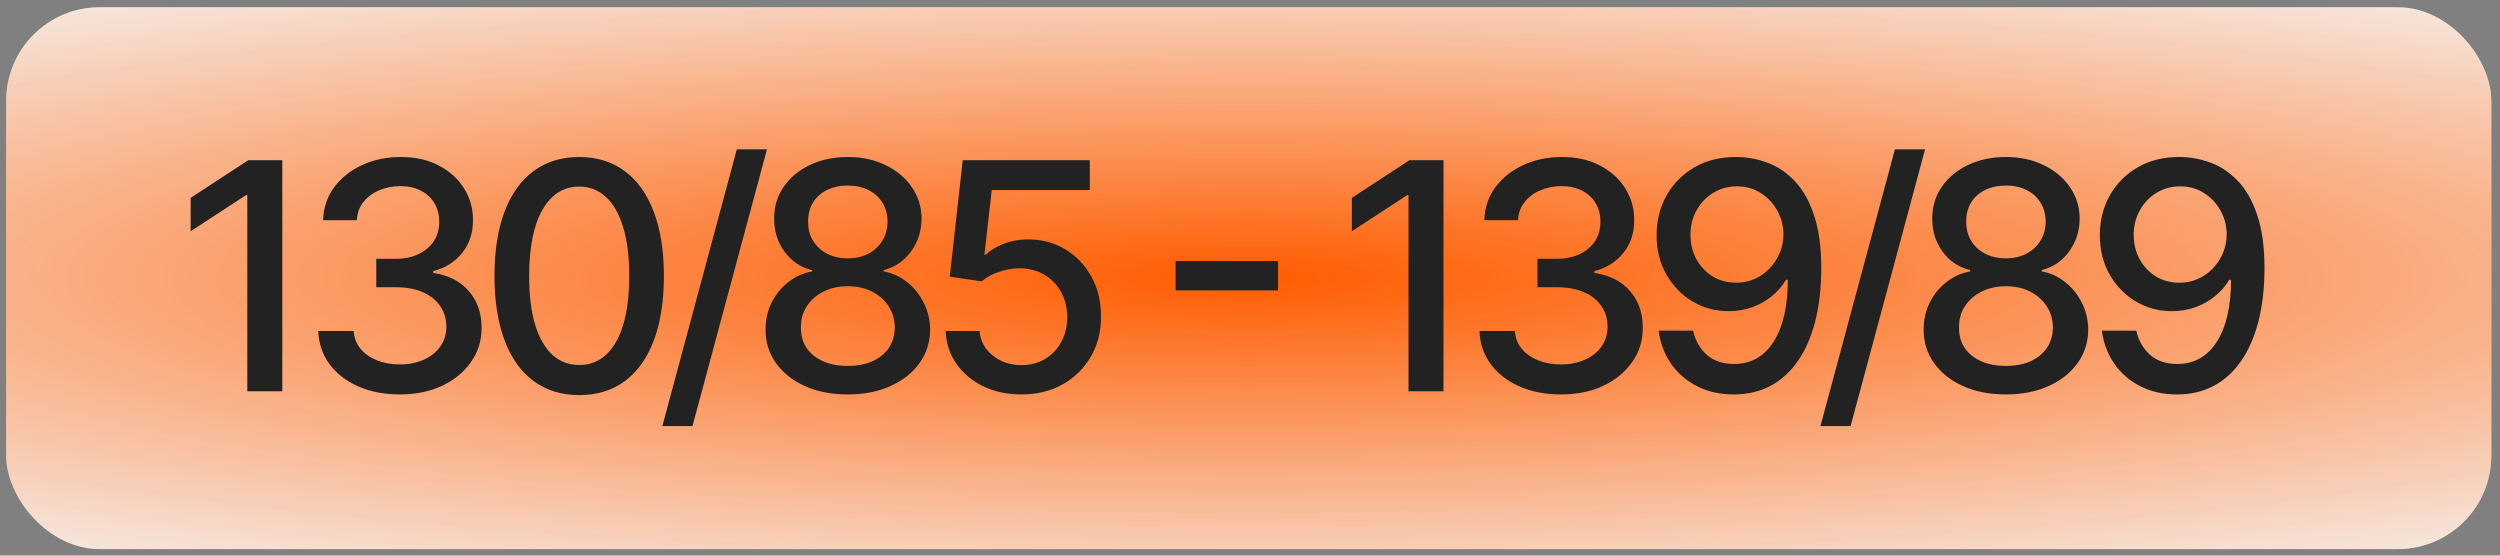
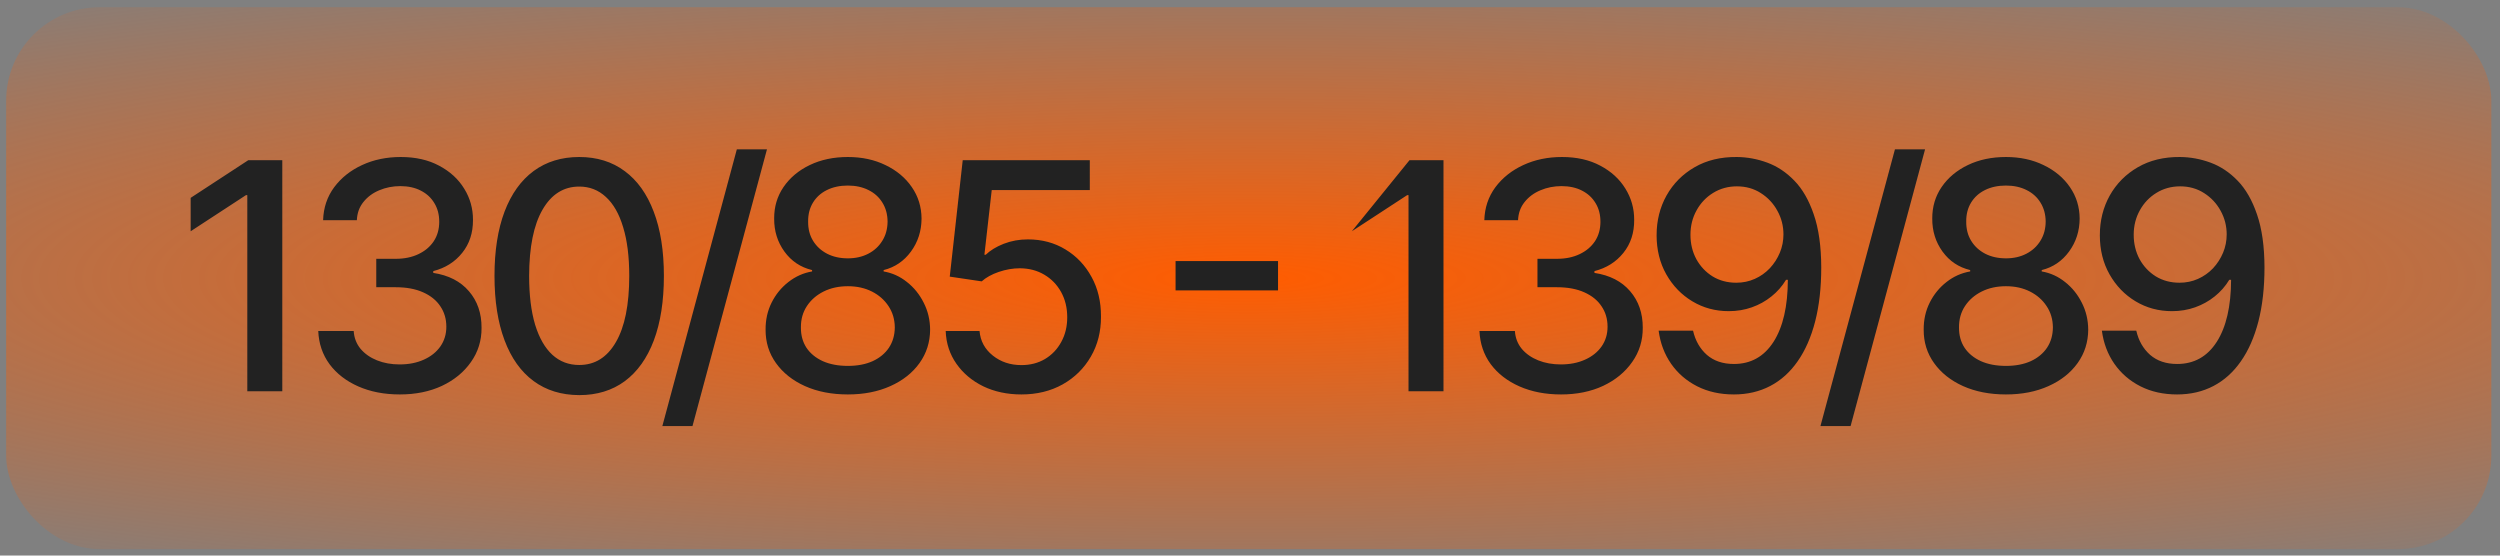
<svg xmlns="http://www.w3.org/2000/svg" width="252" height="56" viewBox="0 0 252 56" fill="none">
  <rect x="0" y="0" width="252" height="56" fill="#808080" stroke="none" />
-   <rect x="0.621" y="0.729" width="250.505" height="54.621" rx="9.417" fill="#F5F5F5" />
  <rect x="0.621" y="0.729" width="250.505" height="54.621" rx="9.417" fill="url(#paint0_radial_892_48488)" />
-   <path d="M28.455 16.145V39.441H24.928V19.671H24.792L19.218 23.311V19.944L25.031 16.145H28.455ZM40.304 39.76C38.742 39.76 37.347 39.491 36.118 38.952C34.898 38.414 33.931 37.667 33.218 36.711C32.512 35.748 32.133 34.633 32.08 33.367H35.652C35.697 34.057 35.929 34.656 36.346 35.164C36.771 35.665 37.324 36.051 38.007 36.325C38.689 36.598 39.448 36.734 40.282 36.734C41.199 36.734 42.011 36.575 42.716 36.256C43.429 35.938 43.986 35.494 44.388 34.925C44.79 34.349 44.991 33.685 44.991 32.935C44.991 32.154 44.79 31.467 44.388 30.876C43.994 30.277 43.414 29.806 42.648 29.465C41.889 29.124 40.972 28.953 39.895 28.953H37.927V26.087H39.895C40.76 26.087 41.518 25.931 42.17 25.62C42.83 25.309 43.346 24.877 43.717 24.324C44.089 23.762 44.275 23.106 44.275 22.356C44.275 21.635 44.111 21.009 43.785 20.479C43.467 19.94 43.012 19.519 42.42 19.216C41.836 18.913 41.146 18.761 40.35 18.761C39.592 18.761 38.883 18.901 38.223 19.182C37.571 19.455 37.04 19.849 36.63 20.365C36.221 20.873 36.001 21.483 35.971 22.196H32.569C32.607 20.938 32.979 19.83 33.684 18.875C34.397 17.919 35.337 17.172 36.505 16.634C37.673 16.095 38.97 15.826 40.395 15.826C41.889 15.826 43.179 16.118 44.263 16.702C45.355 17.278 46.197 18.048 46.788 19.011C47.388 19.974 47.683 21.029 47.676 22.174C47.683 23.478 47.319 24.585 46.584 25.495C45.856 26.405 44.885 27.016 43.672 27.327V27.509C45.219 27.744 46.417 28.358 47.266 29.352C48.123 30.345 48.548 31.577 48.54 33.048C48.548 34.33 48.191 35.479 47.471 36.495C46.758 37.511 45.784 38.312 44.548 38.895C43.311 39.472 41.897 39.76 40.304 39.76ZM58.388 39.828C56.591 39.821 55.055 39.347 53.781 38.406C52.507 37.466 51.533 36.097 50.858 34.3C50.183 32.502 49.845 30.337 49.845 27.804C49.845 25.279 50.183 23.122 50.858 21.332C51.54 19.542 52.519 18.177 53.792 17.237C55.074 16.296 56.606 15.826 58.388 15.826C60.17 15.826 61.698 16.3 62.972 17.248C64.246 18.188 65.221 19.553 65.896 21.343C66.578 23.125 66.92 25.279 66.92 27.804C66.92 30.345 66.582 32.514 65.907 34.311C65.232 36.101 64.258 37.47 62.984 38.418C61.71 39.358 60.178 39.828 58.388 39.828ZM58.388 36.791C59.966 36.791 61.198 36.021 62.085 34.482C62.98 32.942 63.428 30.716 63.428 27.804C63.428 25.871 63.223 24.236 62.813 22.902C62.411 21.559 61.831 20.543 61.073 19.853C60.322 19.155 59.427 18.806 58.388 18.806C56.818 18.806 55.586 19.58 54.691 21.127C53.796 22.674 53.345 24.9 53.337 27.804C53.337 29.746 53.538 31.388 53.94 32.73C54.35 34.065 54.93 35.077 55.681 35.767C56.432 36.45 57.334 36.791 58.388 36.791ZM77.311 15.053L69.803 42.945H66.766L74.273 15.053H77.311ZM85.464 39.76C83.833 39.76 82.392 39.479 81.141 38.918C79.897 38.357 78.923 37.583 78.218 36.598C77.512 35.612 77.163 34.489 77.171 33.23C77.163 32.245 77.364 31.338 77.774 30.512C78.191 29.678 78.756 28.984 79.469 28.43C80.182 27.869 80.978 27.512 81.858 27.361V27.224C80.697 26.944 79.768 26.322 79.071 25.359C78.373 24.396 78.028 23.288 78.036 22.037C78.028 20.846 78.343 19.785 78.98 18.852C79.624 17.912 80.508 17.172 81.63 16.634C82.753 16.095 84.03 15.826 85.464 15.826C86.882 15.826 88.148 16.099 89.263 16.645C90.385 17.184 91.269 17.923 91.913 18.863C92.558 19.796 92.884 20.854 92.892 22.037C92.884 23.288 92.528 24.396 91.823 25.359C91.117 26.322 90.2 26.944 89.07 27.224V27.361C89.942 27.512 90.727 27.869 91.424 28.43C92.13 28.984 92.691 29.678 93.108 30.512C93.533 31.338 93.749 32.245 93.756 33.23C93.749 34.489 93.392 35.612 92.687 36.598C91.982 37.583 91.004 38.357 89.752 38.918C88.508 39.479 87.079 39.76 85.464 39.76ZM85.464 36.882C86.427 36.882 87.261 36.723 87.966 36.404C88.672 36.078 89.218 35.627 89.604 35.05C89.991 34.467 90.188 33.784 90.196 33.003C90.188 32.191 89.976 31.475 89.559 30.853C89.149 30.231 88.592 29.742 87.887 29.386C87.181 29.029 86.374 28.851 85.464 28.851C84.546 28.851 83.731 29.029 83.018 29.386C82.305 29.742 81.744 30.231 81.334 30.853C80.925 31.475 80.724 32.191 80.732 33.003C80.724 33.784 80.91 34.467 81.289 35.05C81.676 35.627 82.225 36.078 82.938 36.404C83.651 36.723 84.493 36.882 85.464 36.882ZM85.464 26.041C86.237 26.041 86.924 25.886 87.523 25.575C88.122 25.264 88.592 24.832 88.933 24.278C89.282 23.724 89.46 23.076 89.468 22.333C89.46 21.605 89.286 20.968 88.945 20.422C88.611 19.876 88.144 19.455 87.545 19.159C86.946 18.856 86.252 18.704 85.464 18.704C84.66 18.704 83.955 18.856 83.348 19.159C82.749 19.455 82.282 19.876 81.949 20.422C81.615 20.968 81.452 21.605 81.46 22.333C81.452 23.076 81.619 23.724 81.96 24.278C82.301 24.832 82.772 25.264 83.371 25.575C83.977 25.886 84.675 26.041 85.464 26.041ZM102.959 39.76C101.533 39.76 100.251 39.487 99.114 38.941C97.984 38.387 97.081 37.629 96.406 36.666C95.731 35.703 95.371 34.603 95.326 33.367H98.738C98.822 34.368 99.266 35.191 100.069 35.835C100.873 36.48 101.836 36.802 102.959 36.802C103.854 36.802 104.646 36.598 105.336 36.188C106.034 35.771 106.58 35.198 106.974 34.47C107.376 33.742 107.577 32.912 107.577 31.979C107.577 31.031 107.372 30.186 106.963 29.442C106.553 28.699 105.988 28.115 105.268 27.691C104.555 27.266 103.736 27.05 102.811 27.042C102.106 27.042 101.396 27.164 100.684 27.406C99.971 27.649 99.394 27.968 98.954 28.362L95.735 27.884L97.043 16.145H109.852V19.159H99.967L99.228 25.677H99.364C99.819 25.237 100.422 24.87 101.173 24.574C101.931 24.278 102.743 24.13 103.607 24.13C105.025 24.13 106.288 24.468 107.395 25.143C108.51 25.817 109.386 26.739 110.023 27.907C110.667 29.067 110.986 30.402 110.978 31.911C110.986 33.42 110.645 34.766 109.955 35.949C109.272 37.132 108.324 38.065 107.111 38.748C105.905 39.422 104.521 39.76 102.959 39.76ZM128.826 26.314V29.272H118.497V26.314H128.826ZM145.504 16.145V39.441H141.978V19.671H141.841L136.267 23.311V19.944L142.08 16.145H145.504ZM157.354 39.76C155.792 39.76 154.396 39.491 153.168 38.952C151.947 38.414 150.98 37.667 150.267 36.711C149.562 35.748 149.183 34.633 149.13 33.367H152.701C152.747 34.057 152.978 34.656 153.395 35.164C153.82 35.665 154.374 36.051 155.056 36.325C155.739 36.598 156.497 36.734 157.331 36.734C158.249 36.734 159.06 36.575 159.766 36.256C160.478 35.938 161.036 35.494 161.438 34.925C161.84 34.349 162.041 33.685 162.041 32.935C162.041 32.154 161.84 31.467 161.438 30.876C161.043 30.277 160.463 29.806 159.697 29.465C158.939 29.124 158.021 28.953 156.944 28.953H154.976V26.087H156.944C157.809 26.087 158.567 25.931 159.219 25.62C159.879 25.309 160.395 24.877 160.767 24.324C161.138 23.762 161.324 23.106 161.324 22.356C161.324 21.635 161.161 21.009 160.835 20.479C160.516 19.94 160.061 19.519 159.47 19.216C158.886 18.913 158.196 18.761 157.399 18.761C156.641 18.761 155.932 18.901 155.272 19.182C154.62 19.455 154.089 19.849 153.68 20.365C153.27 20.873 153.05 21.483 153.02 22.196H149.619C149.657 20.938 150.028 19.83 150.733 18.875C151.446 17.919 152.387 17.172 153.555 16.634C154.722 16.095 156.019 15.826 157.445 15.826C158.939 15.826 160.228 16.118 161.313 16.702C162.405 17.278 163.246 18.048 163.838 19.011C164.437 19.974 164.733 21.029 164.725 22.174C164.733 23.478 164.369 24.585 163.633 25.495C162.905 26.405 161.934 27.016 160.721 27.327V27.509C162.268 27.744 163.466 28.358 164.316 29.352C165.173 30.345 165.597 31.577 165.59 33.048C165.597 34.33 165.241 35.479 164.52 36.495C163.808 37.511 162.833 38.312 161.597 38.895C160.361 39.472 158.946 39.76 157.354 39.76ZM175.074 15.826C176.113 15.834 177.136 16.023 178.145 16.395C179.154 16.767 180.064 17.373 180.875 18.215C181.694 19.057 182.346 20.194 182.832 21.628C183.324 23.053 183.575 24.828 183.582 26.951C183.582 28.991 183.378 30.808 182.968 32.4C182.559 33.985 181.971 35.324 181.205 36.416C180.447 37.508 179.525 38.338 178.441 38.907C177.356 39.475 176.135 39.76 174.778 39.76C173.39 39.76 172.158 39.487 171.081 38.941C170.004 38.395 169.128 37.64 168.453 36.677C167.778 35.706 167.357 34.592 167.19 33.333H170.66C170.887 34.334 171.35 35.145 172.048 35.767C172.753 36.381 173.663 36.689 174.778 36.689C176.484 36.689 177.815 35.945 178.771 34.459C179.726 32.965 180.208 30.88 180.215 28.203H180.033C179.639 28.855 179.146 29.416 178.554 29.886C177.97 30.356 177.315 30.72 176.586 30.978C175.858 31.236 175.081 31.365 174.255 31.365C172.912 31.365 171.691 31.035 170.592 30.375C169.492 29.715 168.616 28.809 167.964 27.657C167.312 26.504 166.986 25.188 166.986 23.709C166.986 22.238 167.319 20.903 167.987 19.705C168.662 18.507 169.602 17.559 170.808 16.861C172.021 16.156 173.443 15.811 175.074 15.826ZM175.085 18.784C174.198 18.784 173.398 19.004 172.685 19.444C171.979 19.876 171.422 20.463 171.013 21.207C170.603 21.942 170.398 22.761 170.398 23.664C170.398 24.566 170.595 25.385 170.99 26.121C171.392 26.849 171.938 27.429 172.628 27.861C173.326 28.286 174.122 28.498 175.017 28.498C175.684 28.498 176.306 28.369 176.882 28.111C177.459 27.854 177.963 27.497 178.395 27.042C178.827 26.58 179.165 26.056 179.408 25.473C179.65 24.889 179.772 24.274 179.772 23.63C179.772 22.773 179.567 21.976 179.157 21.241C178.755 20.505 178.202 19.914 177.497 19.466C176.791 19.011 175.987 18.784 175.085 18.784ZM194.047 15.053L186.54 42.945H183.502L191.01 15.053H194.047ZM202.2 39.76C200.57 39.76 199.129 39.479 197.878 38.918C196.634 38.357 195.659 37.583 194.954 36.598C194.249 35.612 193.9 34.489 193.908 33.23C193.9 32.245 194.101 31.338 194.511 30.512C194.928 29.678 195.493 28.984 196.205 28.43C196.918 27.869 197.715 27.512 198.594 27.361V27.224C197.434 26.944 196.505 26.322 195.807 25.359C195.11 24.396 194.765 23.288 194.772 22.037C194.765 20.846 195.079 19.785 195.716 18.852C196.361 17.912 197.244 17.172 198.367 16.634C199.489 16.095 200.767 15.826 202.2 15.826C203.618 15.826 204.885 16.099 206 16.645C207.122 17.184 208.005 17.923 208.65 18.863C209.295 19.796 209.621 20.854 209.628 22.037C209.621 23.288 209.264 24.396 208.559 25.359C207.854 26.322 206.936 26.944 205.806 27.224V27.361C206.678 27.512 207.463 27.869 208.161 28.43C208.866 28.984 209.427 29.678 209.845 30.512C210.269 31.338 210.485 32.245 210.493 33.23C210.485 34.489 210.129 35.612 209.424 36.598C208.718 37.583 207.74 38.357 206.489 38.918C205.245 39.479 203.816 39.76 202.2 39.76ZM202.2 36.882C203.163 36.882 203.998 36.723 204.703 36.404C205.408 36.078 205.954 35.627 206.341 35.05C206.728 34.467 206.925 33.784 206.932 33.003C206.925 32.191 206.712 31.475 206.295 30.853C205.886 30.231 205.328 29.742 204.623 29.386C203.918 29.029 203.11 28.851 202.2 28.851C201.283 28.851 200.467 29.029 199.755 29.386C199.042 29.742 198.481 30.231 198.071 30.853C197.661 31.475 197.461 32.191 197.468 33.003C197.461 33.784 197.646 34.467 198.026 35.05C198.412 35.627 198.962 36.078 199.675 36.404C200.388 36.723 201.23 36.882 202.2 36.882ZM202.2 26.041C202.974 26.041 203.66 25.886 204.259 25.575C204.858 25.264 205.328 24.832 205.67 24.278C206.019 23.724 206.197 23.076 206.204 22.333C206.197 21.605 206.022 20.968 205.681 20.422C205.347 19.876 204.881 19.455 204.282 19.159C203.683 18.856 202.989 18.704 202.2 18.704C201.396 18.704 200.691 18.856 200.084 19.159C199.485 19.455 199.019 19.876 198.685 20.422C198.352 20.968 198.189 21.605 198.196 22.333C198.189 23.076 198.355 23.724 198.697 24.278C199.038 24.832 199.508 25.264 200.107 25.575C200.714 25.886 201.412 26.041 202.2 26.041ZM219.752 15.826C220.791 15.834 221.815 16.023 222.823 16.395C223.832 16.767 224.742 17.373 225.554 18.215C226.373 19.057 227.025 20.194 227.51 21.628C228.003 23.053 228.253 24.828 228.261 26.951C228.261 28.991 228.056 30.808 227.647 32.4C227.237 33.985 226.649 35.324 225.883 36.416C225.125 37.508 224.204 38.338 223.119 38.907C222.035 39.475 220.814 39.76 219.456 39.76C218.069 39.76 216.836 39.487 215.759 38.941C214.682 38.395 213.807 37.64 213.132 36.677C212.457 35.706 212.036 34.592 211.869 33.333H215.338C215.566 34.334 216.029 35.145 216.726 35.767C217.432 36.381 218.342 36.689 219.456 36.689C221.163 36.689 222.494 35.945 223.449 34.459C224.405 32.965 224.886 30.88 224.894 28.203H224.712C224.317 28.855 223.824 29.416 223.233 29.886C222.649 30.356 221.993 30.72 221.265 30.978C220.537 31.236 219.76 31.365 218.933 31.365C217.591 31.365 216.37 31.035 215.27 30.375C214.171 29.715 213.295 28.809 212.643 27.657C211.99 26.504 211.664 25.188 211.664 23.709C211.664 22.238 211.998 20.903 212.665 19.705C213.34 18.507 214.281 17.559 215.486 16.861C216.7 16.156 218.122 15.811 219.752 15.826ZM219.763 18.784C218.876 18.784 218.076 19.004 217.363 19.444C216.658 19.876 216.101 20.463 215.691 21.207C215.282 21.942 215.077 22.761 215.077 23.664C215.077 24.566 215.274 25.385 215.668 26.121C216.07 26.849 216.616 27.429 217.306 27.861C218.004 28.286 218.8 28.498 219.695 28.498C220.363 28.498 220.984 28.369 221.561 28.111C222.137 27.854 222.641 27.497 223.074 27.042C223.506 26.58 223.843 26.056 224.086 25.473C224.329 24.889 224.45 24.274 224.45 23.63C224.45 22.773 224.245 21.976 223.836 21.241C223.434 20.505 222.88 19.914 222.175 19.466C221.47 19.011 220.666 18.784 219.763 18.784Z" fill="#222222" />
+   <path d="M28.455 16.145V39.441H24.928V19.671H24.792L19.218 23.311V19.944L25.031 16.145H28.455ZM40.304 39.76C38.742 39.76 37.347 39.491 36.118 38.952C34.898 38.414 33.931 37.667 33.218 36.711C32.512 35.748 32.133 34.633 32.08 33.367H35.652C35.697 34.057 35.929 34.656 36.346 35.164C36.771 35.665 37.324 36.051 38.007 36.325C38.689 36.598 39.448 36.734 40.282 36.734C41.199 36.734 42.011 36.575 42.716 36.256C43.429 35.938 43.986 35.494 44.388 34.925C44.79 34.349 44.991 33.685 44.991 32.935C44.991 32.154 44.79 31.467 44.388 30.876C43.994 30.277 43.414 29.806 42.648 29.465C41.889 29.124 40.972 28.953 39.895 28.953H37.927V26.087H39.895C40.76 26.087 41.518 25.931 42.17 25.62C42.83 25.309 43.346 24.877 43.717 24.324C44.089 23.762 44.275 23.106 44.275 22.356C44.275 21.635 44.111 21.009 43.785 20.479C43.467 19.94 43.012 19.519 42.42 19.216C41.836 18.913 41.146 18.761 40.35 18.761C39.592 18.761 38.883 18.901 38.223 19.182C37.571 19.455 37.04 19.849 36.63 20.365C36.221 20.873 36.001 21.483 35.971 22.196H32.569C32.607 20.938 32.979 19.83 33.684 18.875C34.397 17.919 35.337 17.172 36.505 16.634C37.673 16.095 38.97 15.826 40.395 15.826C41.889 15.826 43.179 16.118 44.263 16.702C45.355 17.278 46.197 18.048 46.788 19.011C47.388 19.974 47.683 21.029 47.676 22.174C47.683 23.478 47.319 24.585 46.584 25.495C45.856 26.405 44.885 27.016 43.672 27.327V27.509C45.219 27.744 46.417 28.358 47.266 29.352C48.123 30.345 48.548 31.577 48.54 33.048C48.548 34.33 48.191 35.479 47.471 36.495C46.758 37.511 45.784 38.312 44.548 38.895C43.311 39.472 41.897 39.76 40.304 39.76ZM58.388 39.828C56.591 39.821 55.055 39.347 53.781 38.406C52.507 37.466 51.533 36.097 50.858 34.3C50.183 32.502 49.845 30.337 49.845 27.804C49.845 25.279 50.183 23.122 50.858 21.332C51.54 19.542 52.519 18.177 53.792 17.237C55.074 16.296 56.606 15.826 58.388 15.826C60.17 15.826 61.698 16.3 62.972 17.248C64.246 18.188 65.221 19.553 65.896 21.343C66.578 23.125 66.92 25.279 66.92 27.804C66.92 30.345 66.582 32.514 65.907 34.311C65.232 36.101 64.258 37.47 62.984 38.418C61.71 39.358 60.178 39.828 58.388 39.828ZM58.388 36.791C59.966 36.791 61.198 36.021 62.085 34.482C62.98 32.942 63.428 30.716 63.428 27.804C63.428 25.871 63.223 24.236 62.813 22.902C62.411 21.559 61.831 20.543 61.073 19.853C60.322 19.155 59.427 18.806 58.388 18.806C56.818 18.806 55.586 19.58 54.691 21.127C53.796 22.674 53.345 24.9 53.337 27.804C53.337 29.746 53.538 31.388 53.94 32.73C54.35 34.065 54.93 35.077 55.681 35.767C56.432 36.45 57.334 36.791 58.388 36.791ZM77.311 15.053L69.803 42.945H66.766L74.273 15.053H77.311ZM85.464 39.76C83.833 39.76 82.392 39.479 81.141 38.918C79.897 38.357 78.923 37.583 78.218 36.598C77.512 35.612 77.163 34.489 77.171 33.23C77.163 32.245 77.364 31.338 77.774 30.512C78.191 29.678 78.756 28.984 79.469 28.43C80.182 27.869 80.978 27.512 81.858 27.361V27.224C80.697 26.944 79.768 26.322 79.071 25.359C78.373 24.396 78.028 23.288 78.036 22.037C78.028 20.846 78.343 19.785 78.98 18.852C79.624 17.912 80.508 17.172 81.63 16.634C82.753 16.095 84.03 15.826 85.464 15.826C86.882 15.826 88.148 16.099 89.263 16.645C90.385 17.184 91.269 17.923 91.913 18.863C92.558 19.796 92.884 20.854 92.892 22.037C92.884 23.288 92.528 24.396 91.823 25.359C91.117 26.322 90.2 26.944 89.07 27.224V27.361C89.942 27.512 90.727 27.869 91.424 28.43C92.13 28.984 92.691 29.678 93.108 30.512C93.533 31.338 93.749 32.245 93.756 33.23C93.749 34.489 93.392 35.612 92.687 36.598C91.982 37.583 91.004 38.357 89.752 38.918C88.508 39.479 87.079 39.76 85.464 39.76ZM85.464 36.882C86.427 36.882 87.261 36.723 87.966 36.404C88.672 36.078 89.218 35.627 89.604 35.05C89.991 34.467 90.188 33.784 90.196 33.003C90.188 32.191 89.976 31.475 89.559 30.853C89.149 30.231 88.592 29.742 87.887 29.386C87.181 29.029 86.374 28.851 85.464 28.851C84.546 28.851 83.731 29.029 83.018 29.386C82.305 29.742 81.744 30.231 81.334 30.853C80.925 31.475 80.724 32.191 80.732 33.003C80.724 33.784 80.91 34.467 81.289 35.05C81.676 35.627 82.225 36.078 82.938 36.404C83.651 36.723 84.493 36.882 85.464 36.882ZM85.464 26.041C86.237 26.041 86.924 25.886 87.523 25.575C88.122 25.264 88.592 24.832 88.933 24.278C89.282 23.724 89.46 23.076 89.468 22.333C89.46 21.605 89.286 20.968 88.945 20.422C88.611 19.876 88.144 19.455 87.545 19.159C86.946 18.856 86.252 18.704 85.464 18.704C84.66 18.704 83.955 18.856 83.348 19.159C82.749 19.455 82.282 19.876 81.949 20.422C81.615 20.968 81.452 21.605 81.46 22.333C81.452 23.076 81.619 23.724 81.96 24.278C82.301 24.832 82.772 25.264 83.371 25.575C83.977 25.886 84.675 26.041 85.464 26.041ZM102.959 39.76C101.533 39.76 100.251 39.487 99.114 38.941C97.984 38.387 97.081 37.629 96.406 36.666C95.731 35.703 95.371 34.603 95.326 33.367H98.738C98.822 34.368 99.266 35.191 100.069 35.835C100.873 36.48 101.836 36.802 102.959 36.802C103.854 36.802 104.646 36.598 105.336 36.188C106.034 35.771 106.58 35.198 106.974 34.47C107.376 33.742 107.577 32.912 107.577 31.979C107.577 31.031 107.372 30.186 106.963 29.442C106.553 28.699 105.988 28.115 105.268 27.691C104.555 27.266 103.736 27.05 102.811 27.042C102.106 27.042 101.396 27.164 100.684 27.406C99.971 27.649 99.394 27.968 98.954 28.362L95.735 27.884L97.043 16.145H109.852V19.159H99.967L99.228 25.677H99.364C99.819 25.237 100.422 24.87 101.173 24.574C101.931 24.278 102.743 24.13 103.607 24.13C105.025 24.13 106.288 24.468 107.395 25.143C108.51 25.817 109.386 26.739 110.023 27.907C110.667 29.067 110.986 30.402 110.978 31.911C110.986 33.42 110.645 34.766 109.955 35.949C109.272 37.132 108.324 38.065 107.111 38.748C105.905 39.422 104.521 39.76 102.959 39.76ZM128.826 26.314V29.272H118.497V26.314H128.826ZM145.504 16.145V39.441H141.978V19.671H141.841L136.267 23.311L142.08 16.145H145.504ZM157.354 39.76C155.792 39.76 154.396 39.491 153.168 38.952C151.947 38.414 150.98 37.667 150.267 36.711C149.562 35.748 149.183 34.633 149.13 33.367H152.701C152.747 34.057 152.978 34.656 153.395 35.164C153.82 35.665 154.374 36.051 155.056 36.325C155.739 36.598 156.497 36.734 157.331 36.734C158.249 36.734 159.06 36.575 159.766 36.256C160.478 35.938 161.036 35.494 161.438 34.925C161.84 34.349 162.041 33.685 162.041 32.935C162.041 32.154 161.84 31.467 161.438 30.876C161.043 30.277 160.463 29.806 159.697 29.465C158.939 29.124 158.021 28.953 156.944 28.953H154.976V26.087H156.944C157.809 26.087 158.567 25.931 159.219 25.62C159.879 25.309 160.395 24.877 160.767 24.324C161.138 23.762 161.324 23.106 161.324 22.356C161.324 21.635 161.161 21.009 160.835 20.479C160.516 19.94 160.061 19.519 159.47 19.216C158.886 18.913 158.196 18.761 157.399 18.761C156.641 18.761 155.932 18.901 155.272 19.182C154.62 19.455 154.089 19.849 153.68 20.365C153.27 20.873 153.05 21.483 153.02 22.196H149.619C149.657 20.938 150.028 19.83 150.733 18.875C151.446 17.919 152.387 17.172 153.555 16.634C154.722 16.095 156.019 15.826 157.445 15.826C158.939 15.826 160.228 16.118 161.313 16.702C162.405 17.278 163.246 18.048 163.838 19.011C164.437 19.974 164.733 21.029 164.725 22.174C164.733 23.478 164.369 24.585 163.633 25.495C162.905 26.405 161.934 27.016 160.721 27.327V27.509C162.268 27.744 163.466 28.358 164.316 29.352C165.173 30.345 165.597 31.577 165.59 33.048C165.597 34.33 165.241 35.479 164.52 36.495C163.808 37.511 162.833 38.312 161.597 38.895C160.361 39.472 158.946 39.76 157.354 39.76ZM175.074 15.826C176.113 15.834 177.136 16.023 178.145 16.395C179.154 16.767 180.064 17.373 180.875 18.215C181.694 19.057 182.346 20.194 182.832 21.628C183.324 23.053 183.575 24.828 183.582 26.951C183.582 28.991 183.378 30.808 182.968 32.4C182.559 33.985 181.971 35.324 181.205 36.416C180.447 37.508 179.525 38.338 178.441 38.907C177.356 39.475 176.135 39.76 174.778 39.76C173.39 39.76 172.158 39.487 171.081 38.941C170.004 38.395 169.128 37.64 168.453 36.677C167.778 35.706 167.357 34.592 167.19 33.333H170.66C170.887 34.334 171.35 35.145 172.048 35.767C172.753 36.381 173.663 36.689 174.778 36.689C176.484 36.689 177.815 35.945 178.771 34.459C179.726 32.965 180.208 30.88 180.215 28.203H180.033C179.639 28.855 179.146 29.416 178.554 29.886C177.97 30.356 177.315 30.72 176.586 30.978C175.858 31.236 175.081 31.365 174.255 31.365C172.912 31.365 171.691 31.035 170.592 30.375C169.492 29.715 168.616 28.809 167.964 27.657C167.312 26.504 166.986 25.188 166.986 23.709C166.986 22.238 167.319 20.903 167.987 19.705C168.662 18.507 169.602 17.559 170.808 16.861C172.021 16.156 173.443 15.811 175.074 15.826ZM175.085 18.784C174.198 18.784 173.398 19.004 172.685 19.444C171.979 19.876 171.422 20.463 171.013 21.207C170.603 21.942 170.398 22.761 170.398 23.664C170.398 24.566 170.595 25.385 170.99 26.121C171.392 26.849 171.938 27.429 172.628 27.861C173.326 28.286 174.122 28.498 175.017 28.498C175.684 28.498 176.306 28.369 176.882 28.111C177.459 27.854 177.963 27.497 178.395 27.042C178.827 26.58 179.165 26.056 179.408 25.473C179.65 24.889 179.772 24.274 179.772 23.63C179.772 22.773 179.567 21.976 179.157 21.241C178.755 20.505 178.202 19.914 177.497 19.466C176.791 19.011 175.987 18.784 175.085 18.784ZM194.047 15.053L186.54 42.945H183.502L191.01 15.053H194.047ZM202.2 39.76C200.57 39.76 199.129 39.479 197.878 38.918C196.634 38.357 195.659 37.583 194.954 36.598C194.249 35.612 193.9 34.489 193.908 33.23C193.9 32.245 194.101 31.338 194.511 30.512C194.928 29.678 195.493 28.984 196.205 28.43C196.918 27.869 197.715 27.512 198.594 27.361V27.224C197.434 26.944 196.505 26.322 195.807 25.359C195.11 24.396 194.765 23.288 194.772 22.037C194.765 20.846 195.079 19.785 195.716 18.852C196.361 17.912 197.244 17.172 198.367 16.634C199.489 16.095 200.767 15.826 202.2 15.826C203.618 15.826 204.885 16.099 206 16.645C207.122 17.184 208.005 17.923 208.65 18.863C209.295 19.796 209.621 20.854 209.628 22.037C209.621 23.288 209.264 24.396 208.559 25.359C207.854 26.322 206.936 26.944 205.806 27.224V27.361C206.678 27.512 207.463 27.869 208.161 28.43C208.866 28.984 209.427 29.678 209.845 30.512C210.269 31.338 210.485 32.245 210.493 33.23C210.485 34.489 210.129 35.612 209.424 36.598C208.718 37.583 207.74 38.357 206.489 38.918C205.245 39.479 203.816 39.76 202.2 39.76ZM202.2 36.882C203.163 36.882 203.998 36.723 204.703 36.404C205.408 36.078 205.954 35.627 206.341 35.05C206.728 34.467 206.925 33.784 206.932 33.003C206.925 32.191 206.712 31.475 206.295 30.853C205.886 30.231 205.328 29.742 204.623 29.386C203.918 29.029 203.11 28.851 202.2 28.851C201.283 28.851 200.467 29.029 199.755 29.386C199.042 29.742 198.481 30.231 198.071 30.853C197.661 31.475 197.461 32.191 197.468 33.003C197.461 33.784 197.646 34.467 198.026 35.05C198.412 35.627 198.962 36.078 199.675 36.404C200.388 36.723 201.23 36.882 202.2 36.882ZM202.2 26.041C202.974 26.041 203.66 25.886 204.259 25.575C204.858 25.264 205.328 24.832 205.67 24.278C206.019 23.724 206.197 23.076 206.204 22.333C206.197 21.605 206.022 20.968 205.681 20.422C205.347 19.876 204.881 19.455 204.282 19.159C203.683 18.856 202.989 18.704 202.2 18.704C201.396 18.704 200.691 18.856 200.084 19.159C199.485 19.455 199.019 19.876 198.685 20.422C198.352 20.968 198.189 21.605 198.196 22.333C198.189 23.076 198.355 23.724 198.697 24.278C199.038 24.832 199.508 25.264 200.107 25.575C200.714 25.886 201.412 26.041 202.2 26.041ZM219.752 15.826C220.791 15.834 221.815 16.023 222.823 16.395C223.832 16.767 224.742 17.373 225.554 18.215C226.373 19.057 227.025 20.194 227.51 21.628C228.003 23.053 228.253 24.828 228.261 26.951C228.261 28.991 228.056 30.808 227.647 32.4C227.237 33.985 226.649 35.324 225.883 36.416C225.125 37.508 224.204 38.338 223.119 38.907C222.035 39.475 220.814 39.76 219.456 39.76C218.069 39.76 216.836 39.487 215.759 38.941C214.682 38.395 213.807 37.64 213.132 36.677C212.457 35.706 212.036 34.592 211.869 33.333H215.338C215.566 34.334 216.029 35.145 216.726 35.767C217.432 36.381 218.342 36.689 219.456 36.689C221.163 36.689 222.494 35.945 223.449 34.459C224.405 32.965 224.886 30.88 224.894 28.203H224.712C224.317 28.855 223.824 29.416 223.233 29.886C222.649 30.356 221.993 30.72 221.265 30.978C220.537 31.236 219.76 31.365 218.933 31.365C217.591 31.365 216.37 31.035 215.27 30.375C214.171 29.715 213.295 28.809 212.643 27.657C211.99 26.504 211.664 25.188 211.664 23.709C211.664 22.238 211.998 20.903 212.665 19.705C213.34 18.507 214.281 17.559 215.486 16.861C216.7 16.156 218.122 15.811 219.752 15.826ZM219.763 18.784C218.876 18.784 218.076 19.004 217.363 19.444C216.658 19.876 216.101 20.463 215.691 21.207C215.282 21.942 215.077 22.761 215.077 23.664C215.077 24.566 215.274 25.385 215.668 26.121C216.07 26.849 216.616 27.429 217.306 27.861C218.004 28.286 218.8 28.498 219.695 28.498C220.363 28.498 220.984 28.369 221.561 28.111C222.137 27.854 222.641 27.497 223.074 27.042C223.506 26.58 223.843 26.056 224.086 25.473C224.329 24.889 224.45 24.274 224.45 23.63C224.45 22.773 224.245 21.976 223.836 21.241C223.434 20.505 222.88 19.914 222.175 19.466C221.47 19.011 220.666 18.784 219.763 18.784Z" fill="#222222" />
  <defs>
    <radialGradient id="paint0_radial_892_48488" cx="0" cy="0" r="1" gradientUnits="userSpaceOnUse" gradientTransform="translate(125.874 28.039) rotate(0.047) scale(226.901 37.149)">
      <stop stop-color="#FF5C00" />
      <stop offset="1" stop-color="#FF5C00" stop-opacity="0" />
    </radialGradient>
  </defs>
</svg>